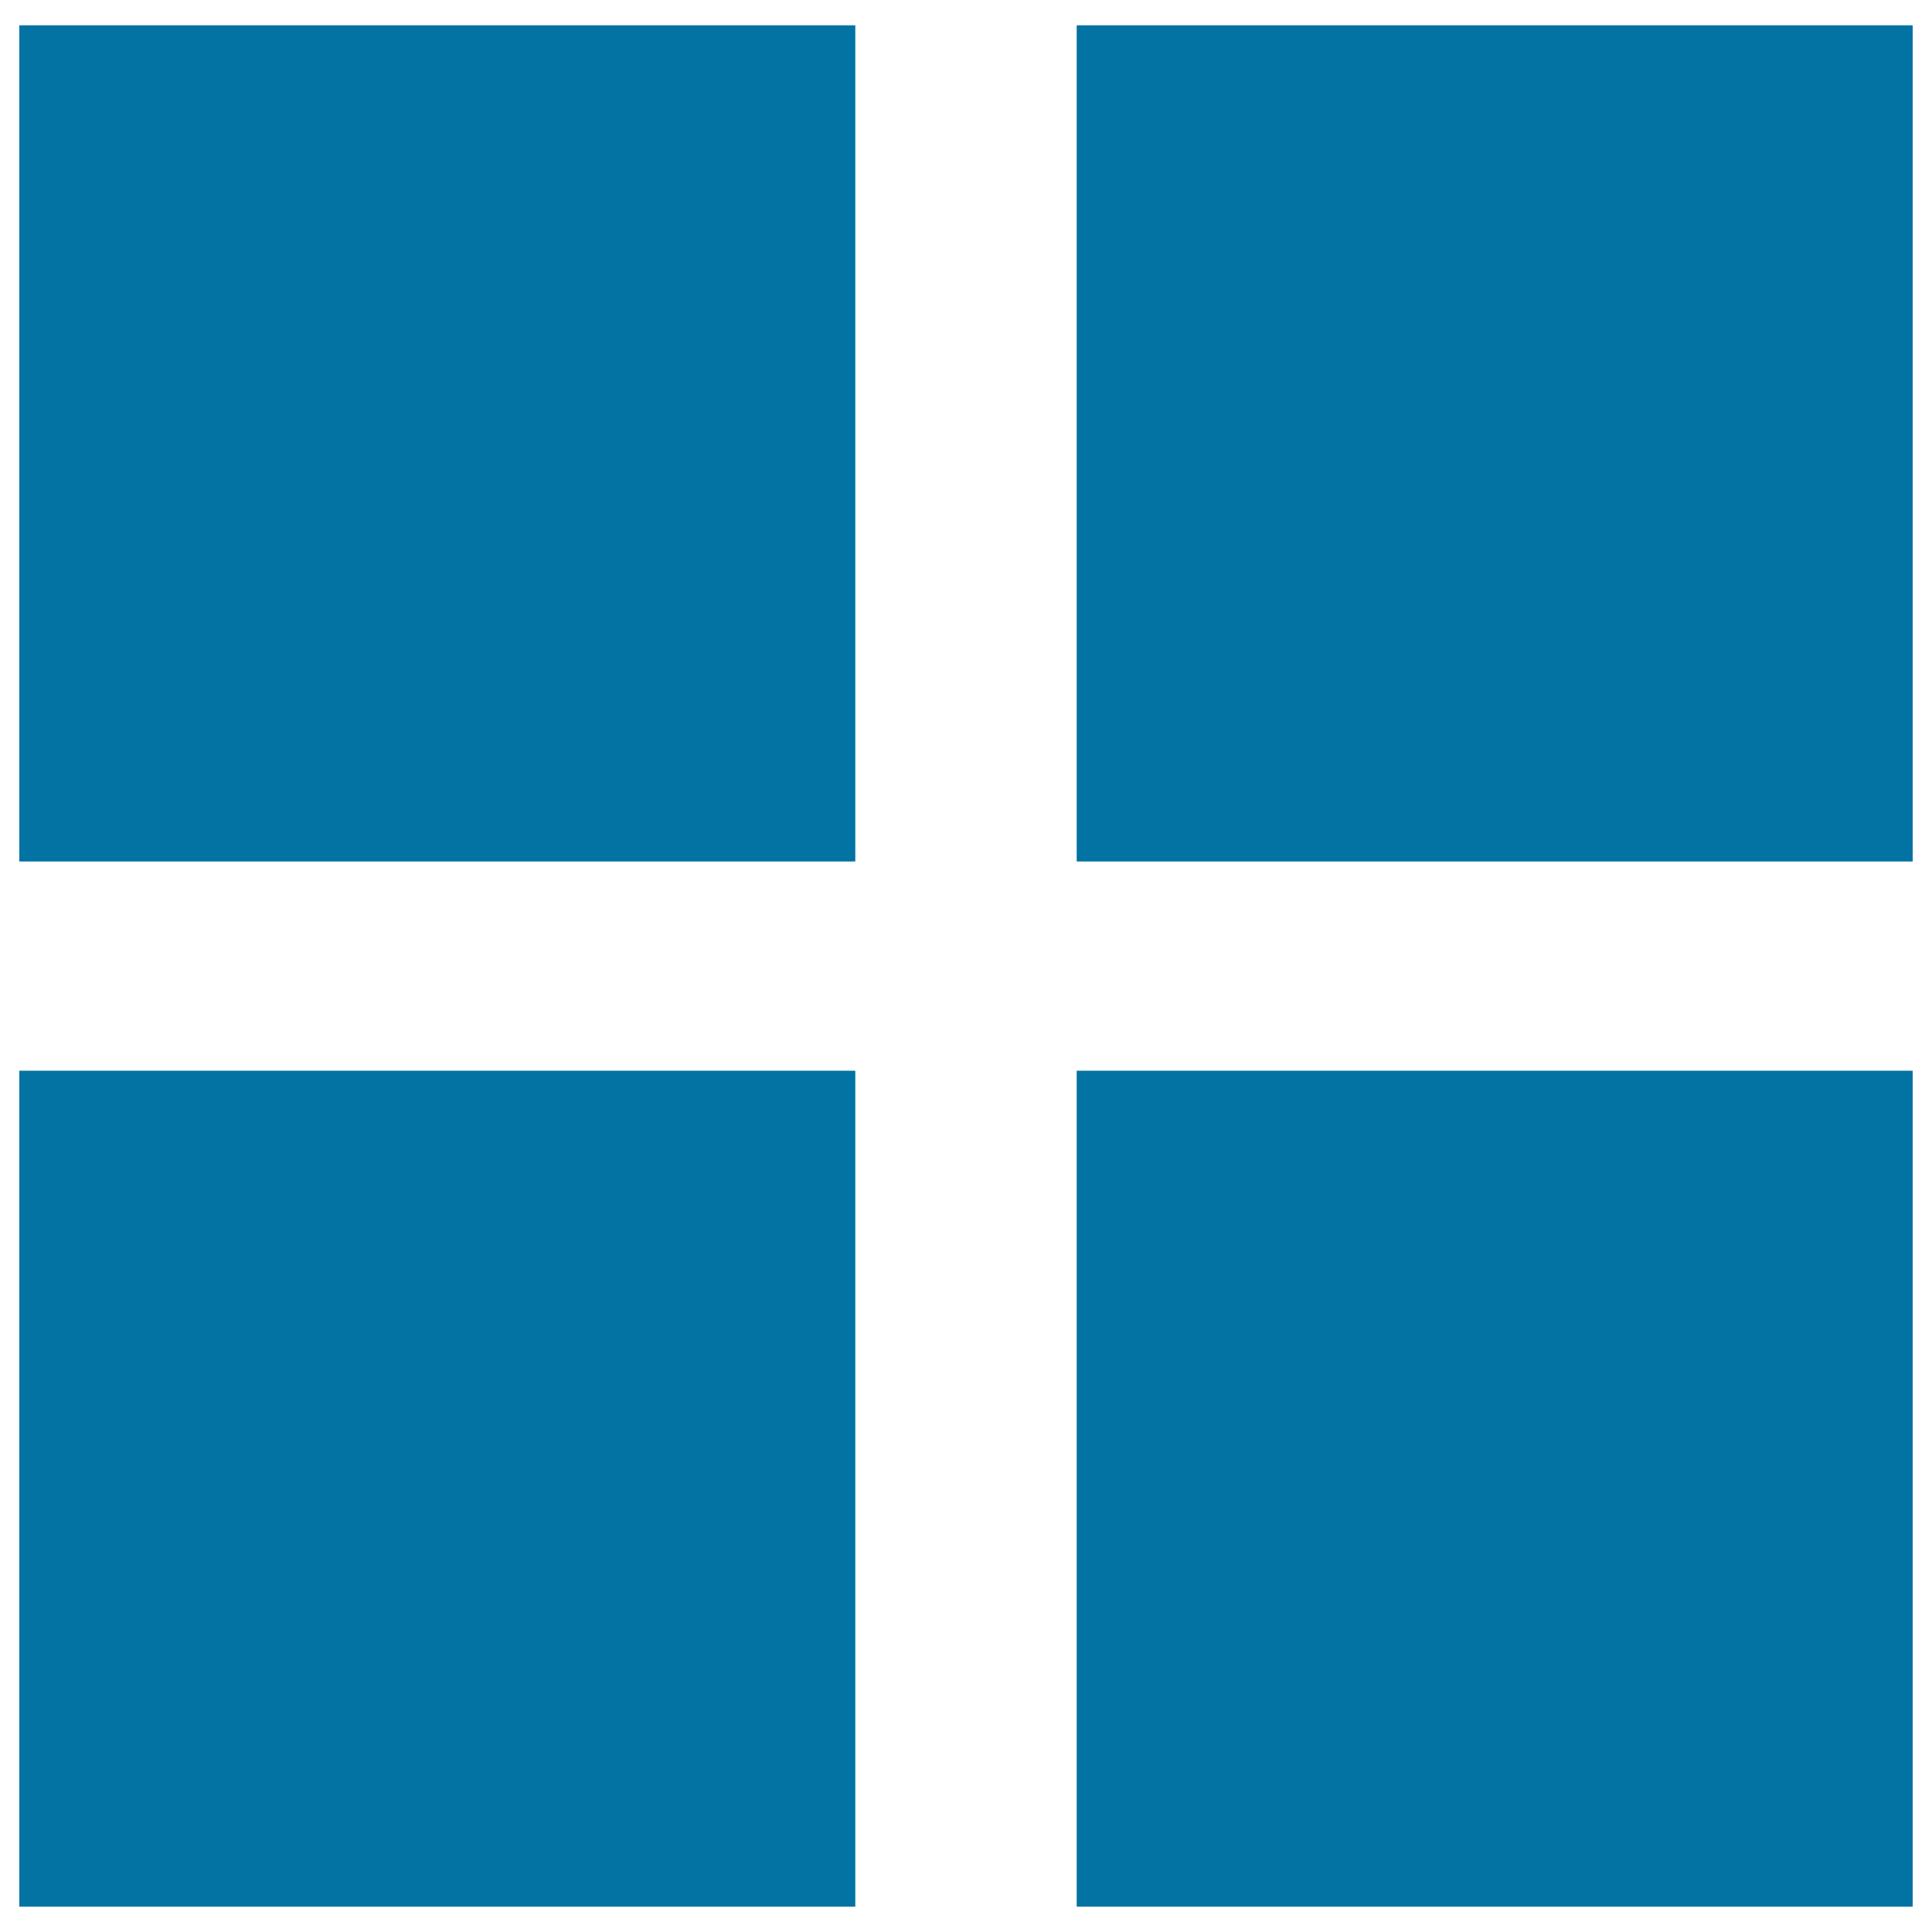
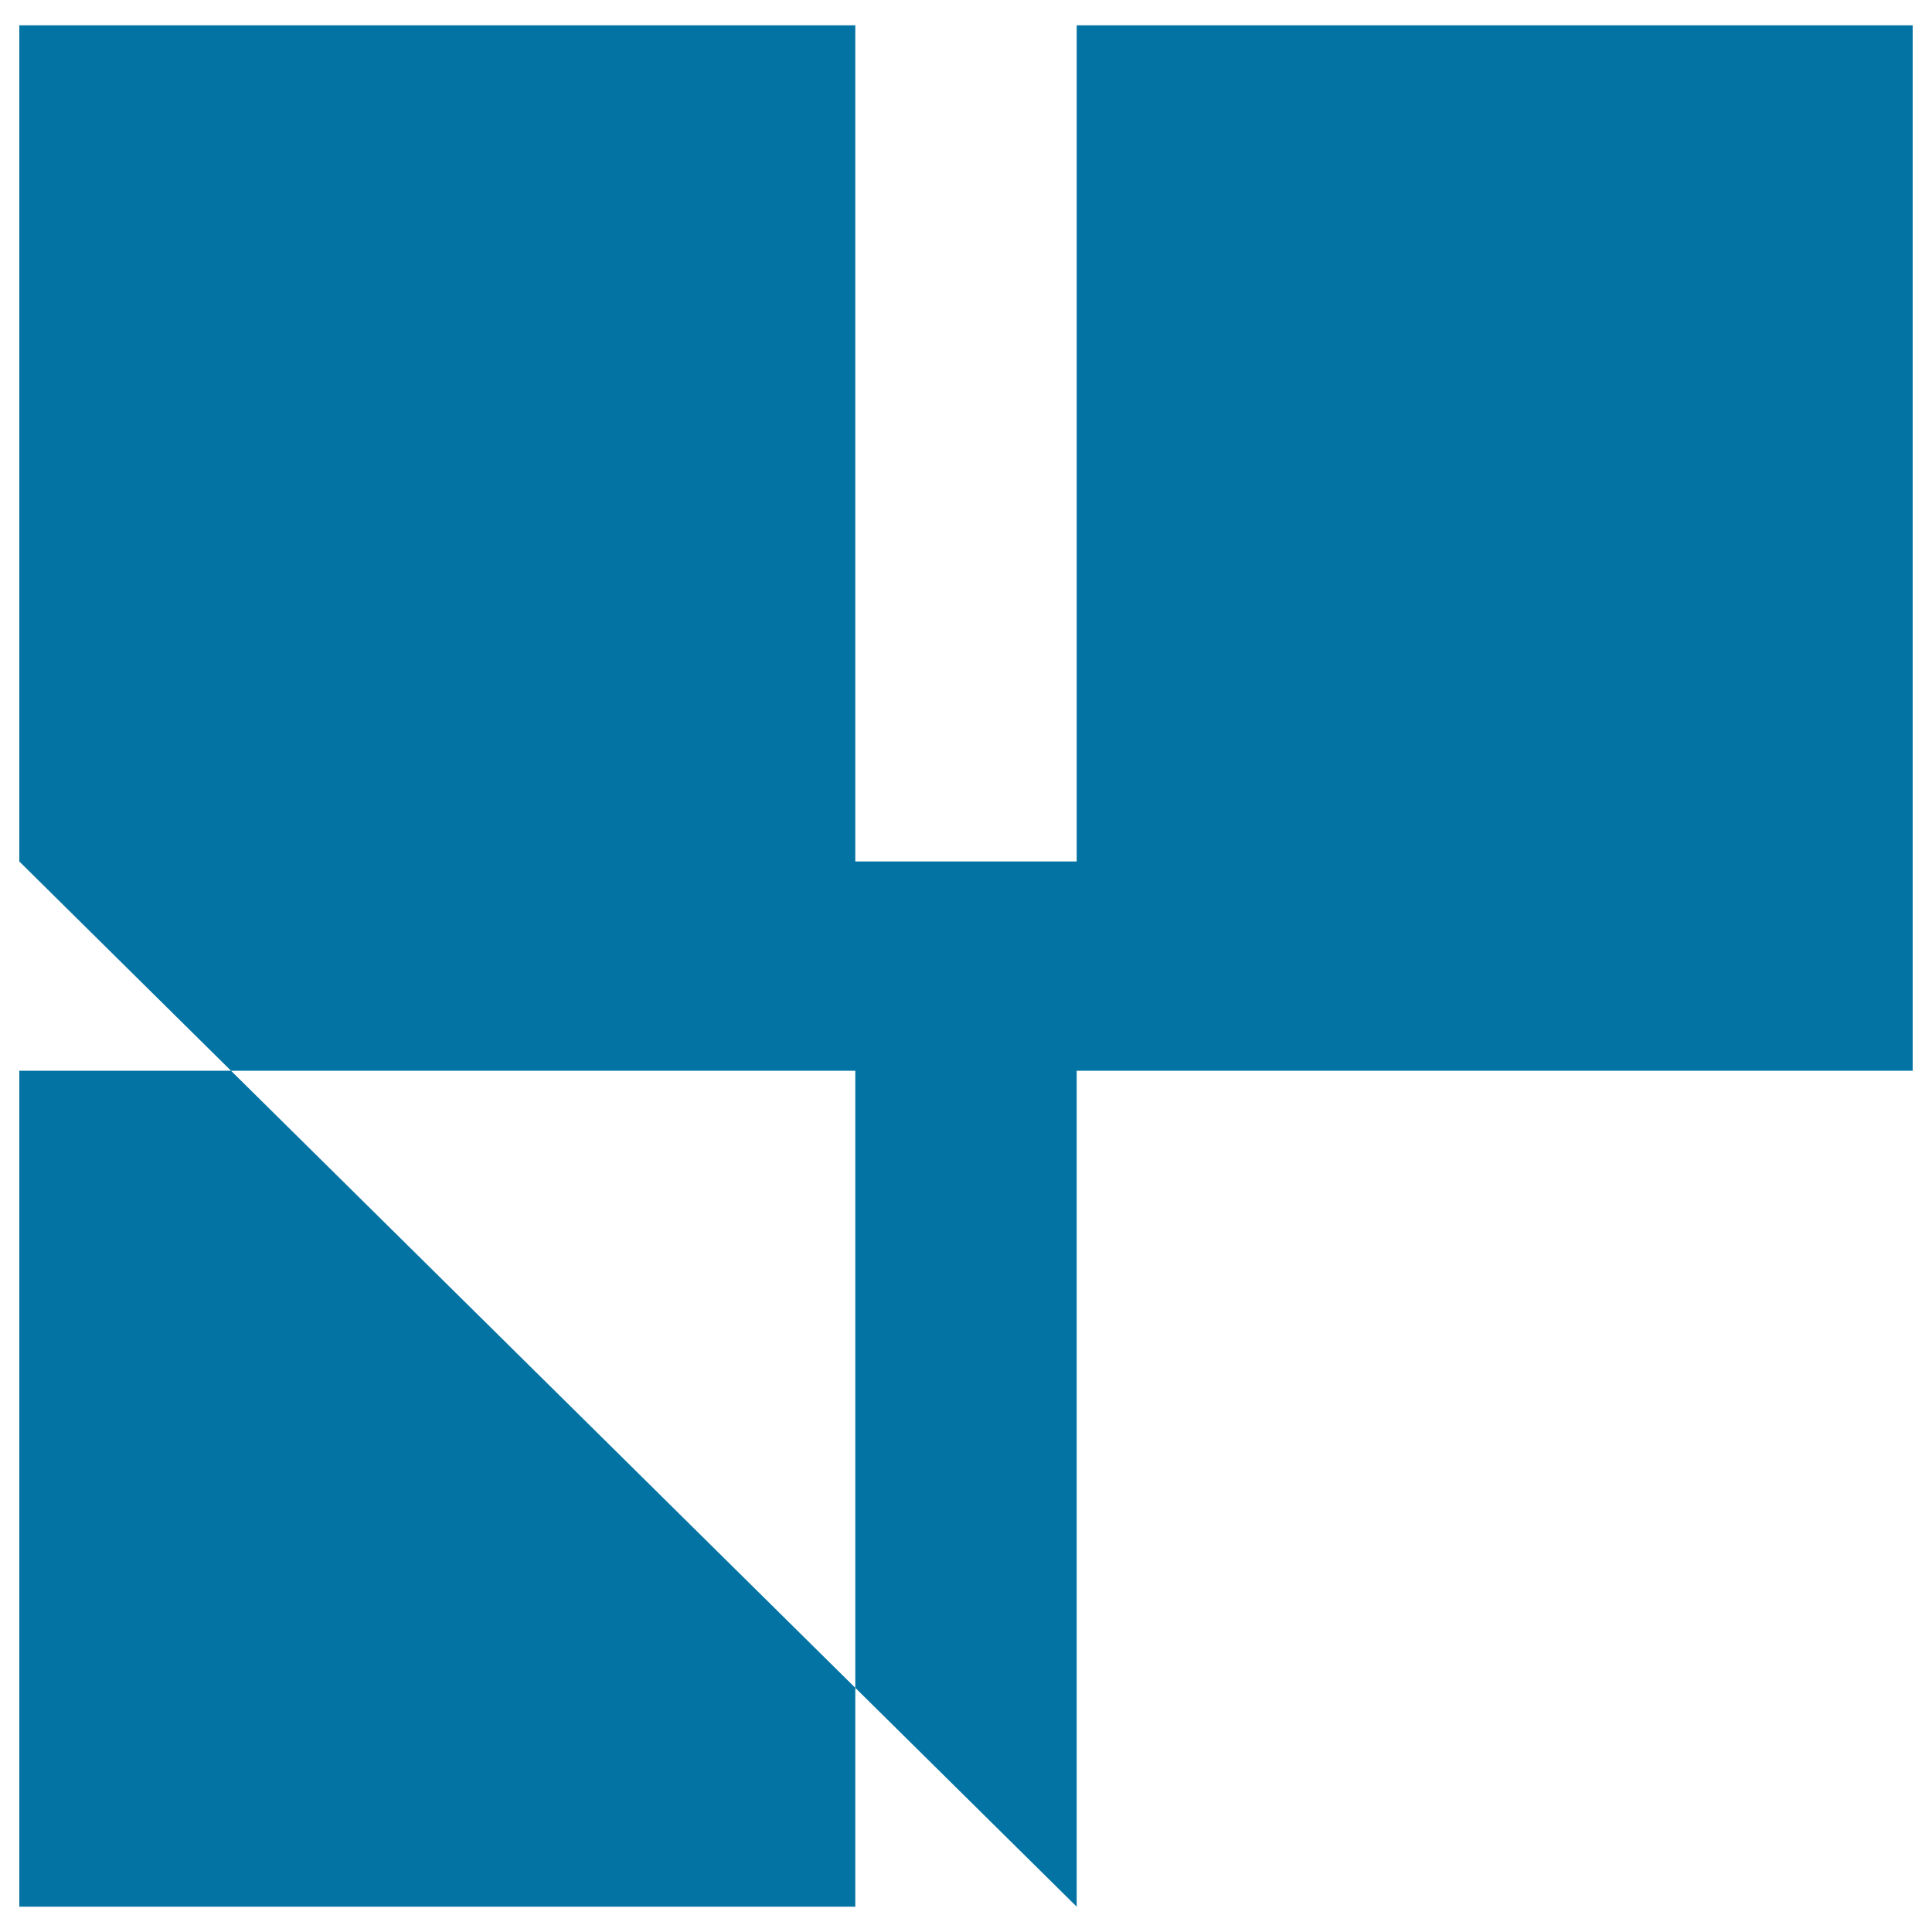
<svg xmlns="http://www.w3.org/2000/svg" viewBox="0 0 1000 1000" style="fill:#0273a2">
  <title>Large Symbol Of Four Black Tiles Square SVG icon</title>
  <g>
-     <path d="M990,13.1v432.8H557.3V13.1H990z M10,445.9h432.7V13.1H10V445.9z M557.3,986.9H990V554.2H557.3V986.9z M10,986.9h432.7V554.2H10V986.9z" />
+     <path d="M990,13.1v432.8H557.3V13.1H990z M10,445.9h432.7V13.1H10V445.9z H990V554.2H557.3V986.9z M10,986.9h432.7V554.2H10V986.9z" />
  </g>
</svg>